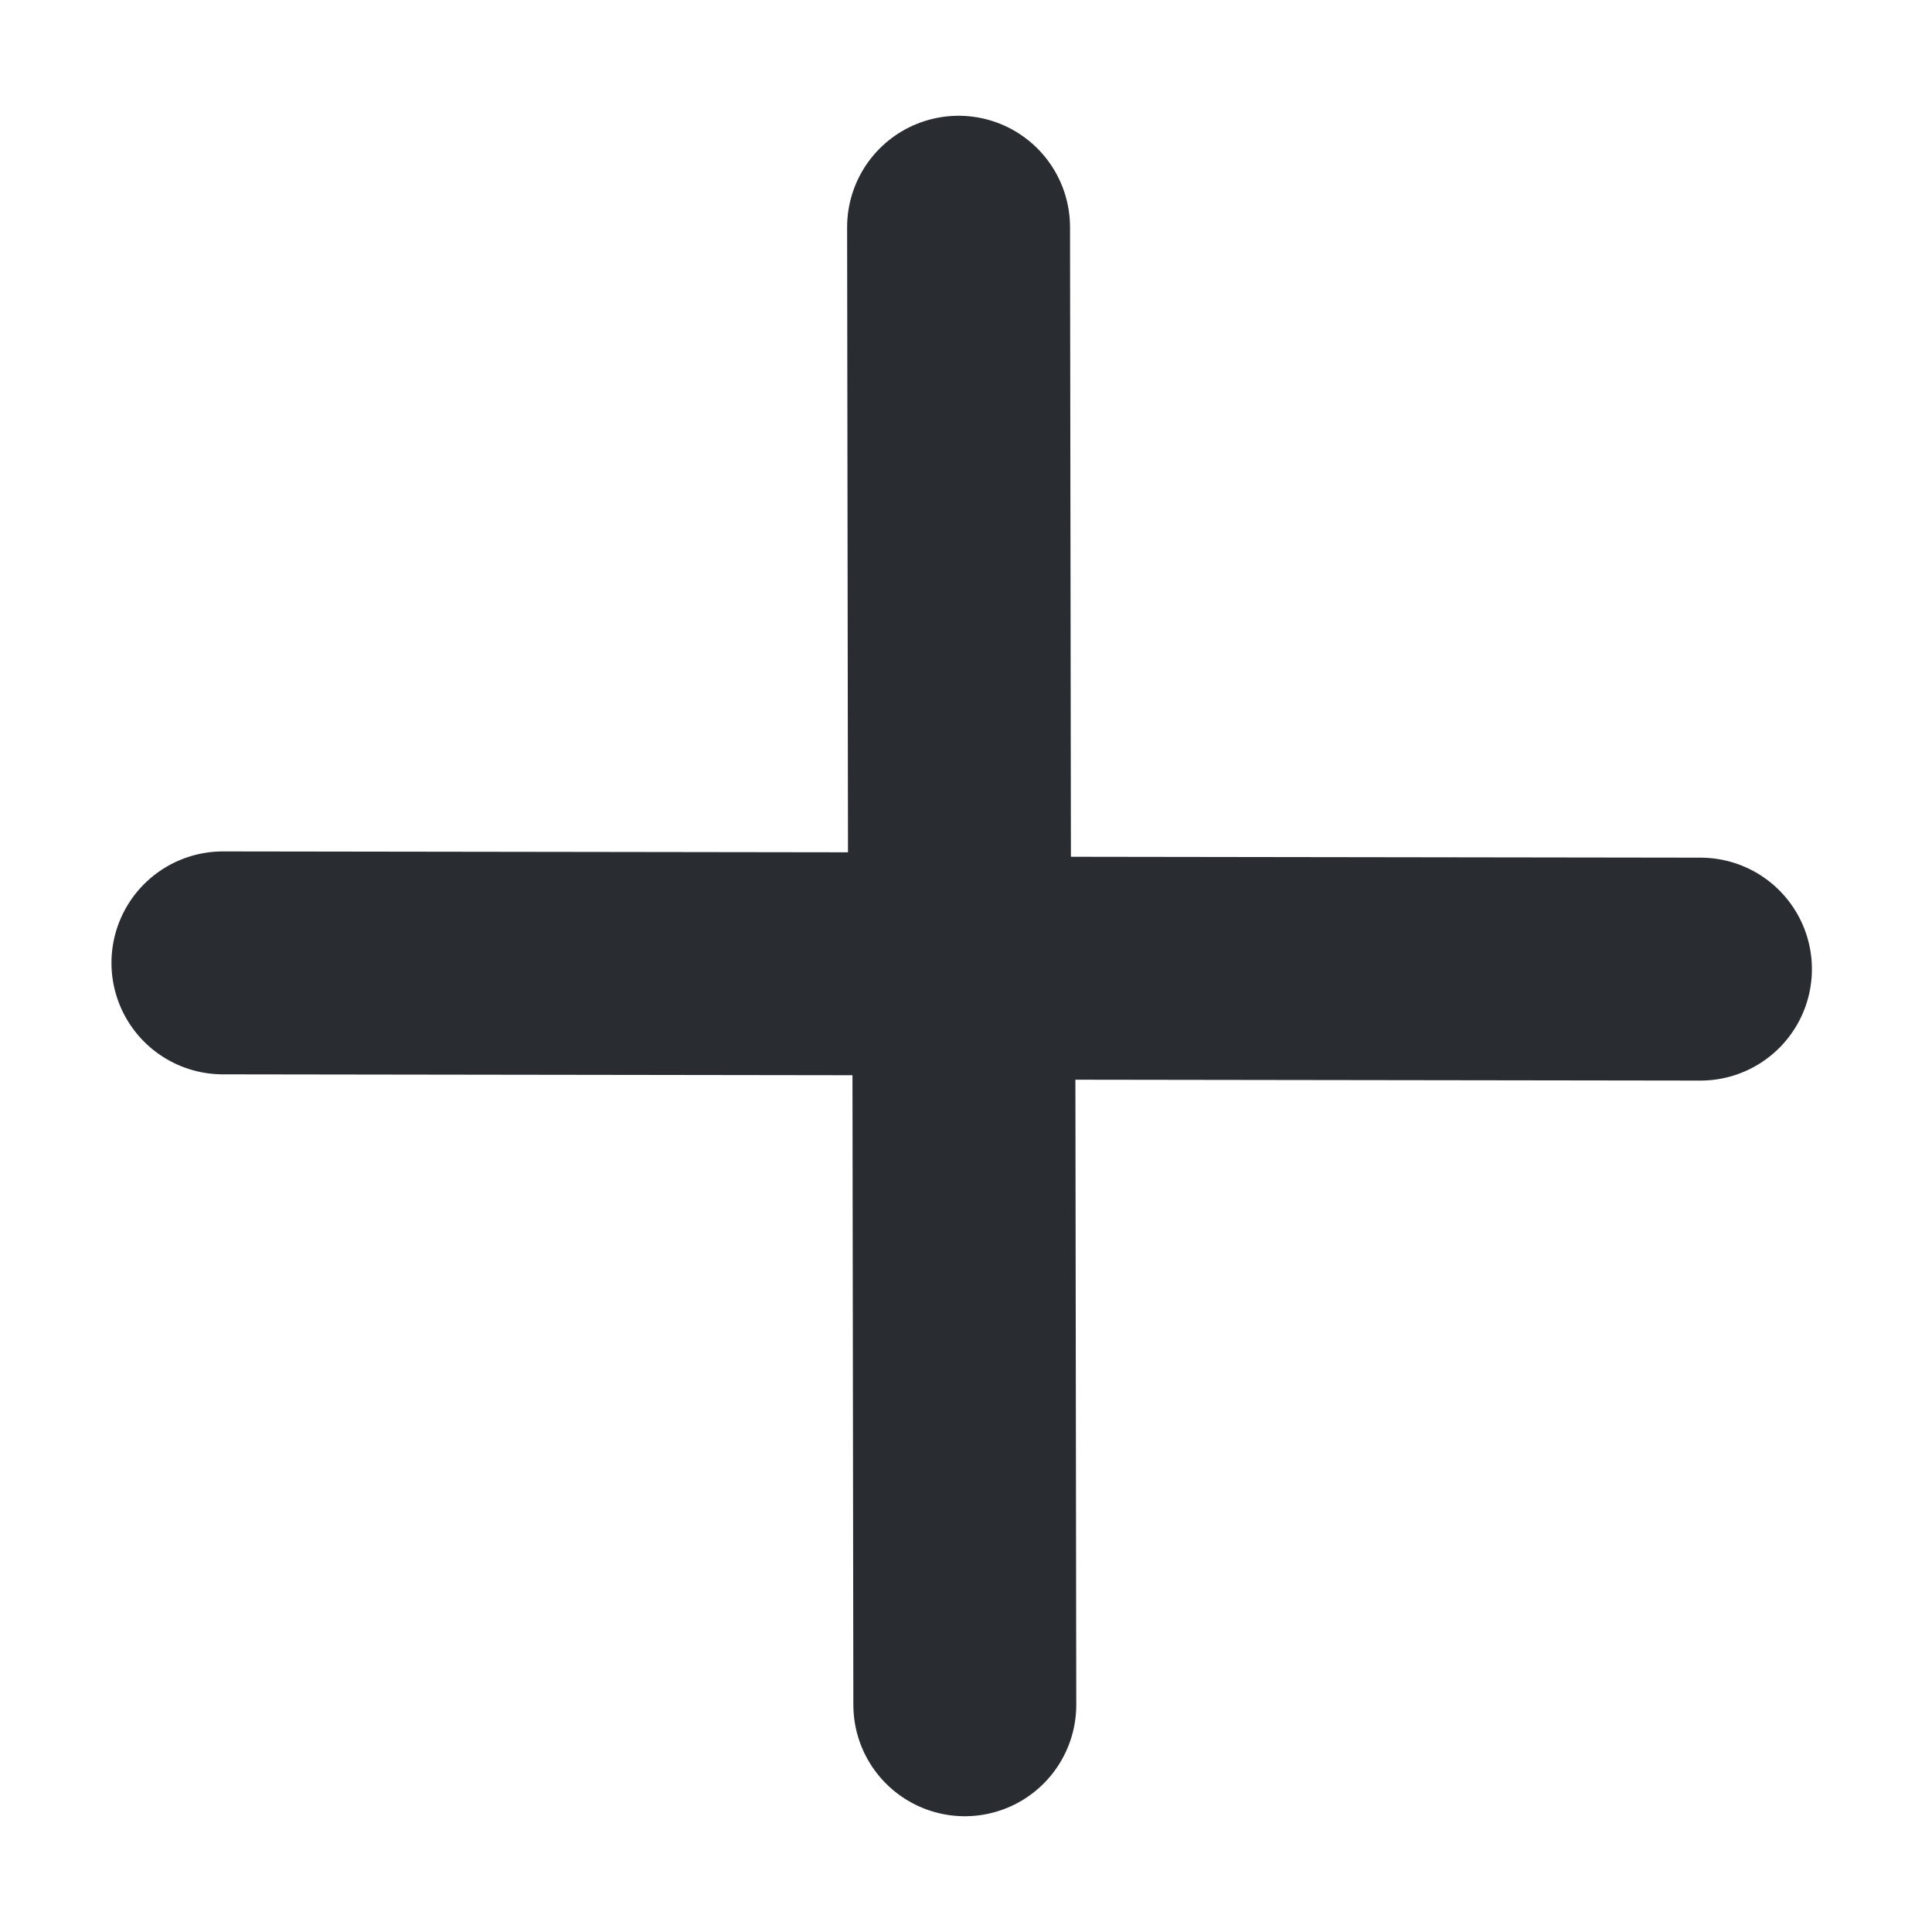
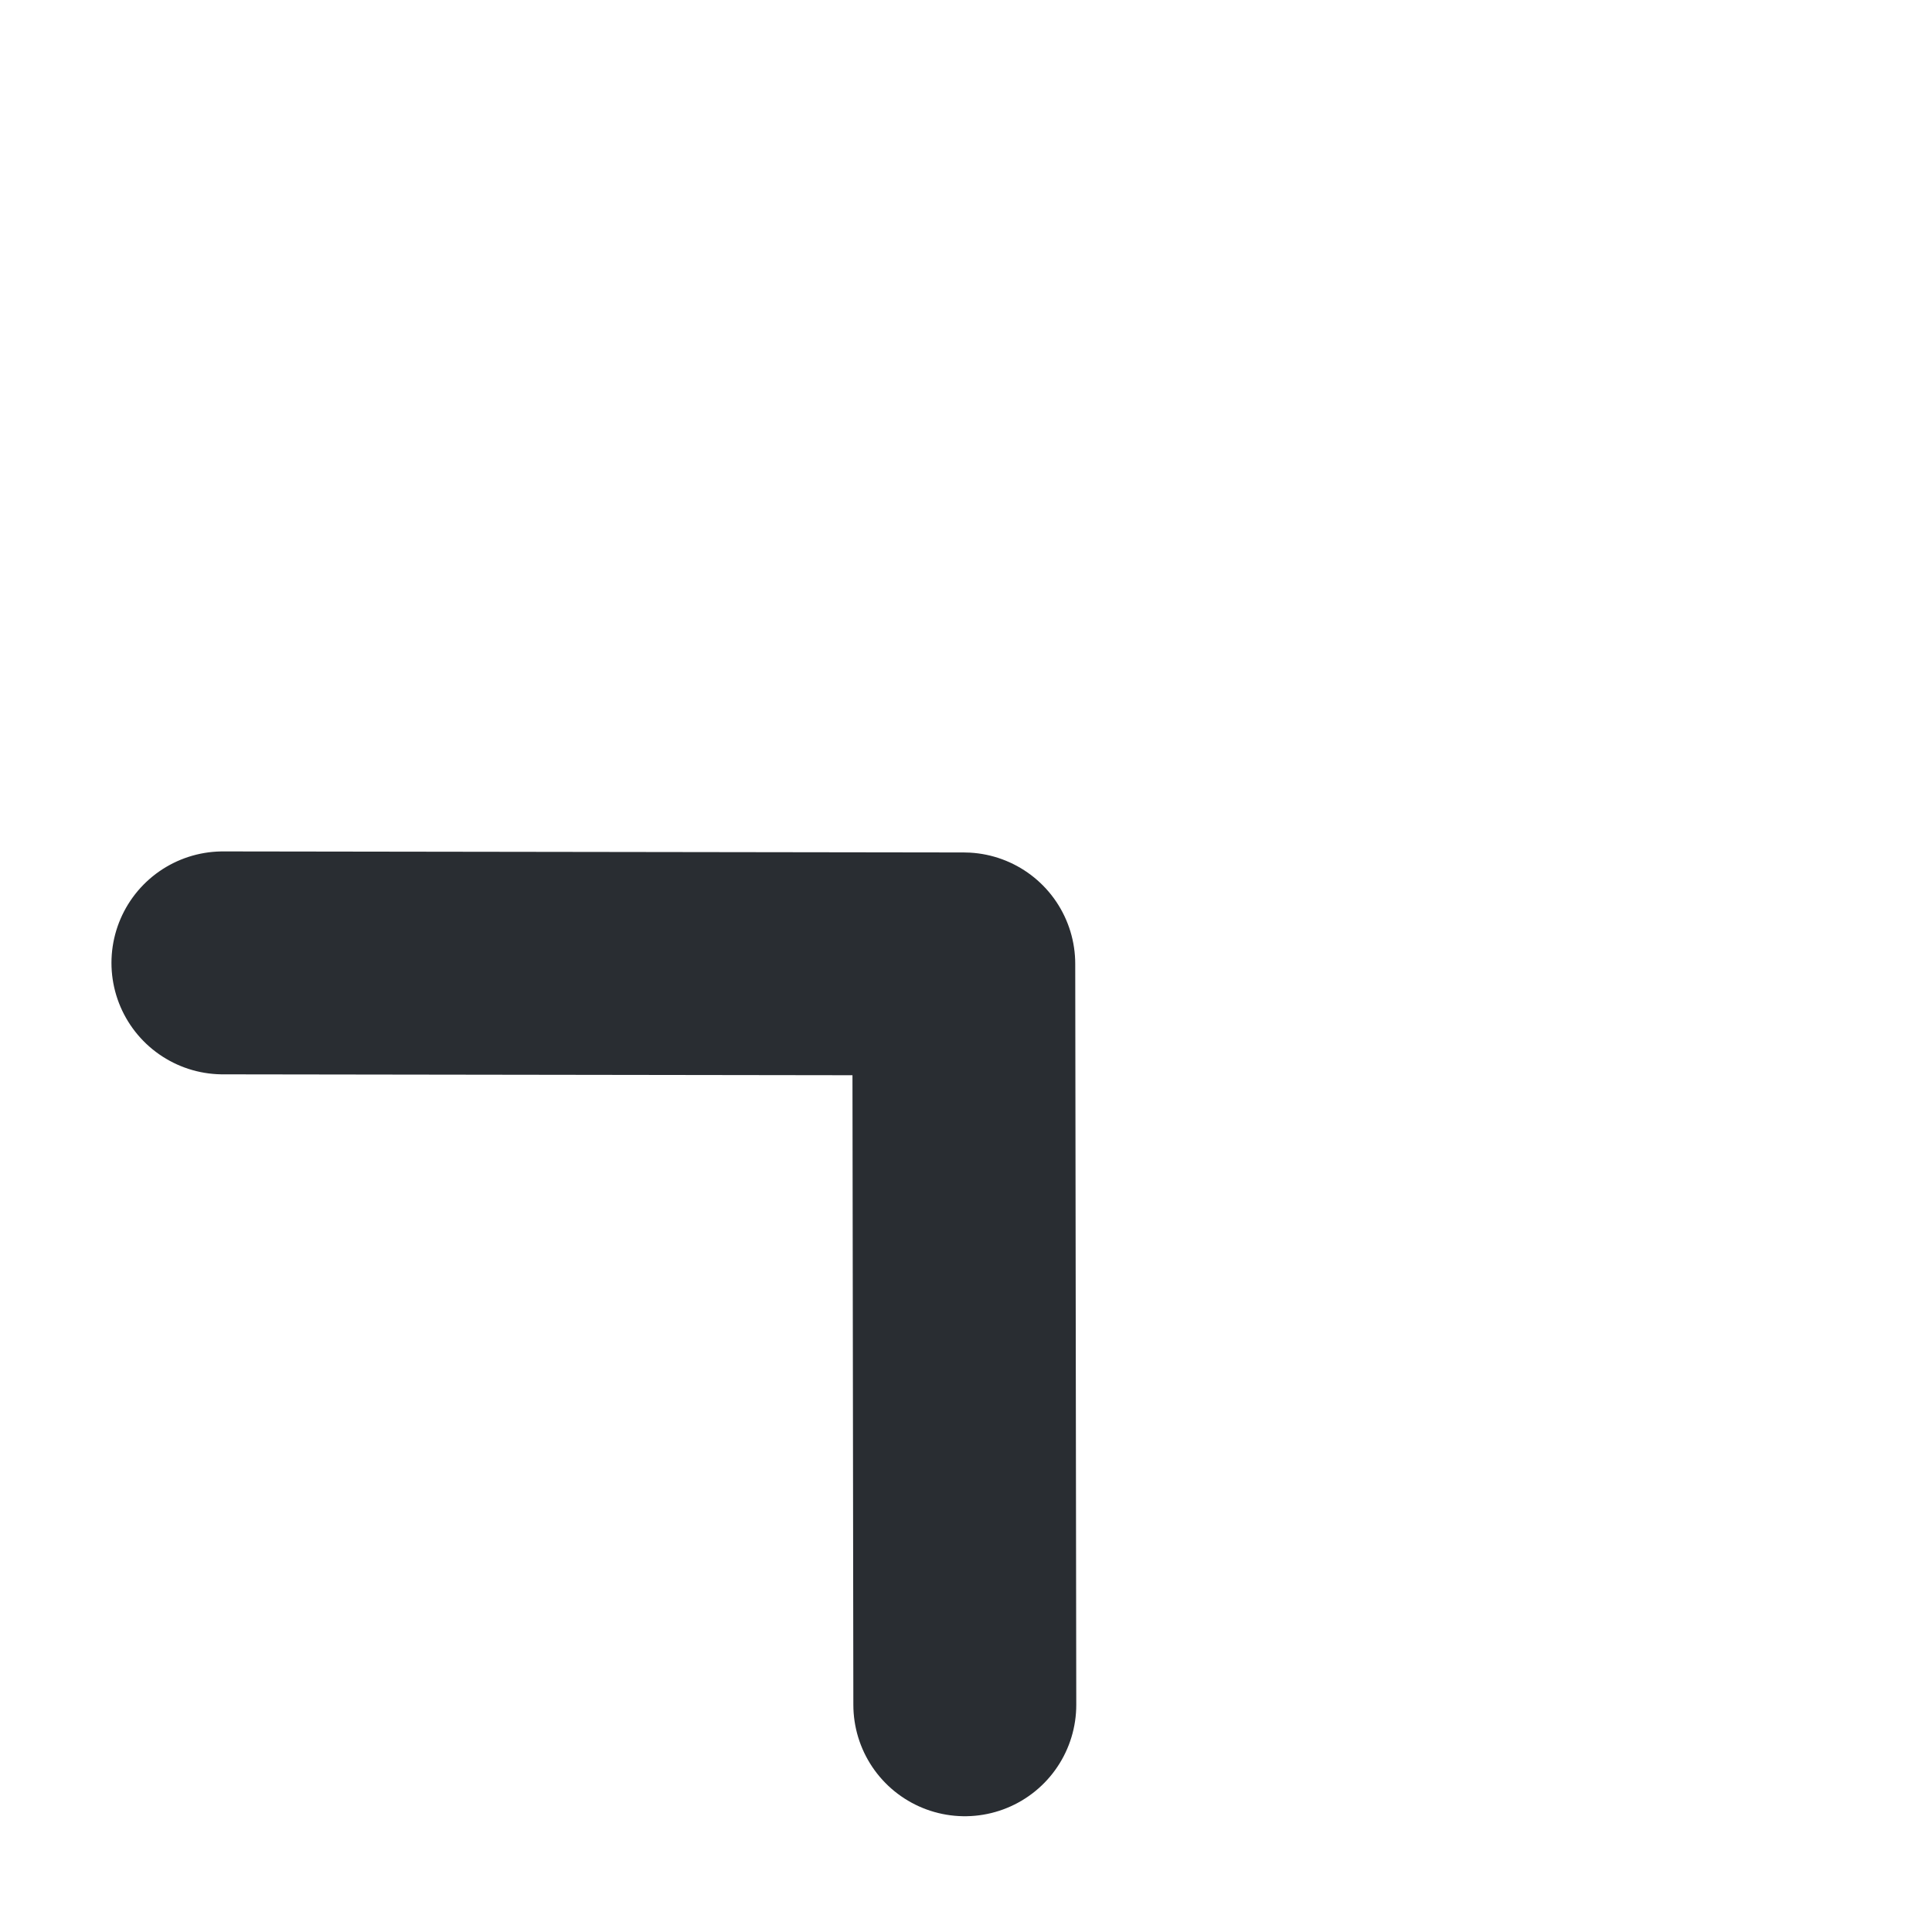
<svg xmlns="http://www.w3.org/2000/svg" width="13" height="13" viewBox="0 0 13 13" fill="none">
-   <path d="M6.45 1.529L6.457 6.514L11.442 6.521" stroke="#292D32" stroke-width="1.5" stroke-linecap="round" stroke-linejoin="round" />
  <path d="M1.5 6.479L6.485 6.486L6.492 11.471" stroke="#292D32" stroke-width="1.5" stroke-linecap="round" stroke-linejoin="round" />
</svg>